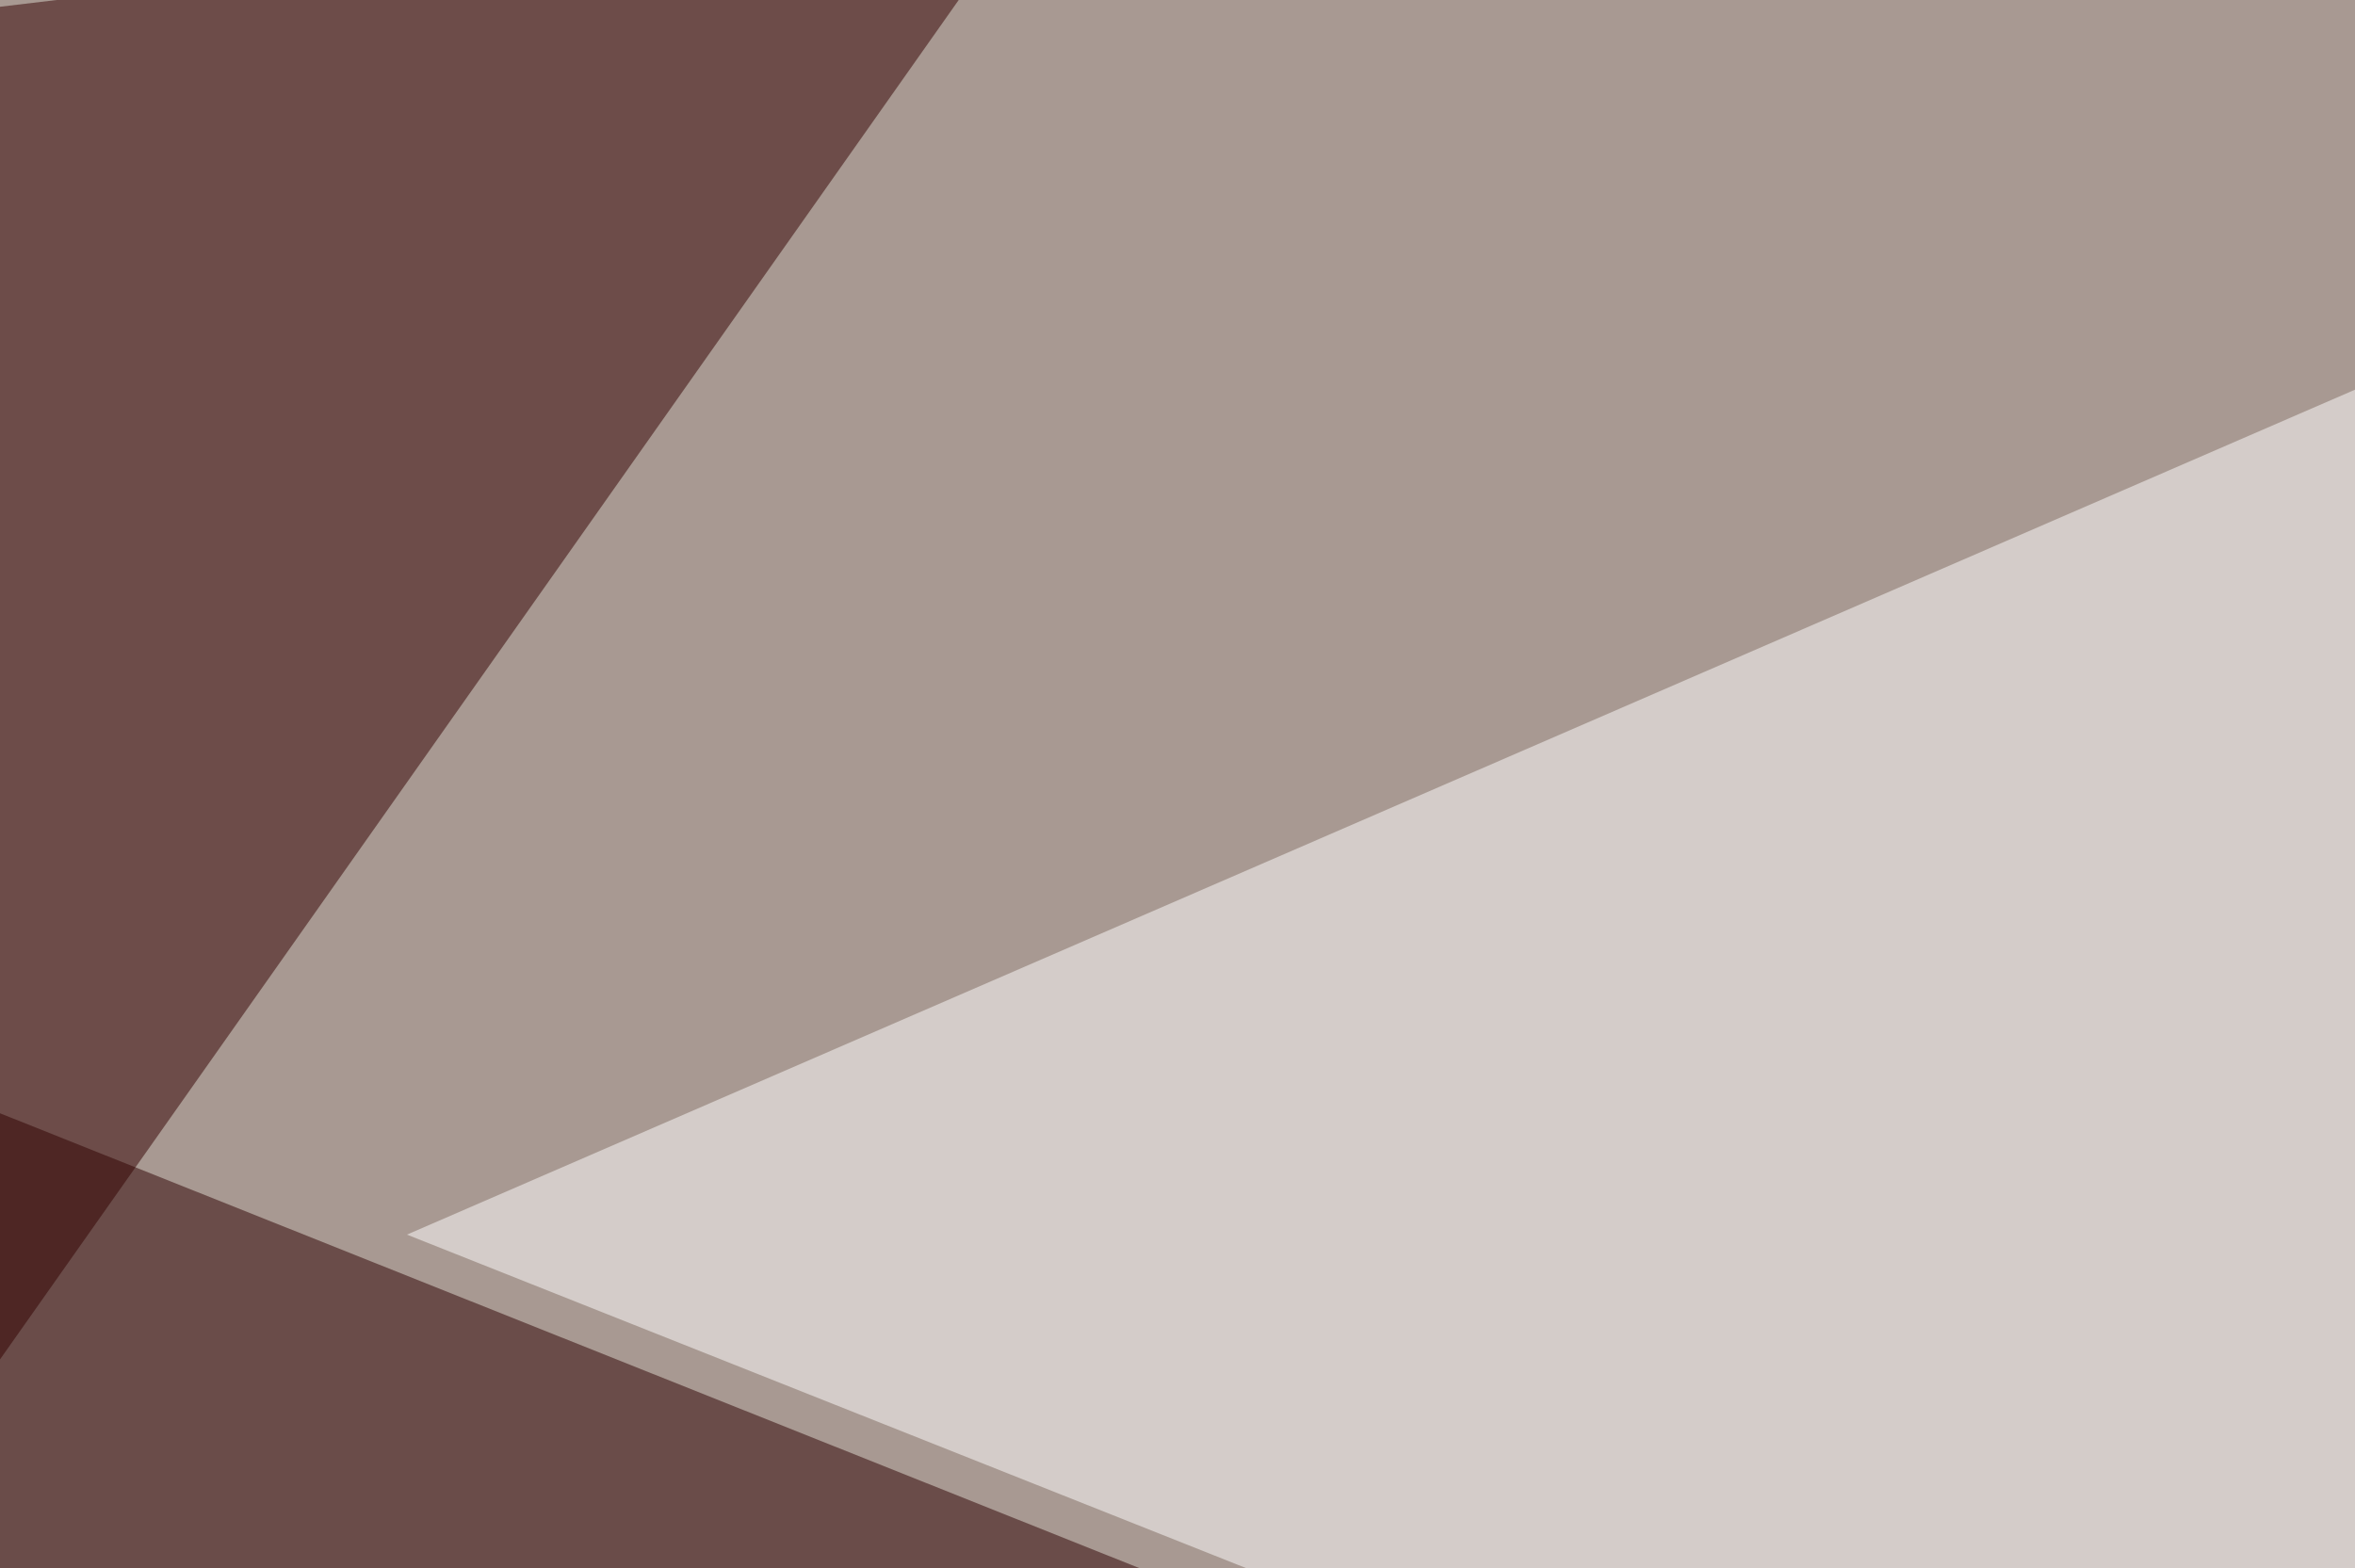
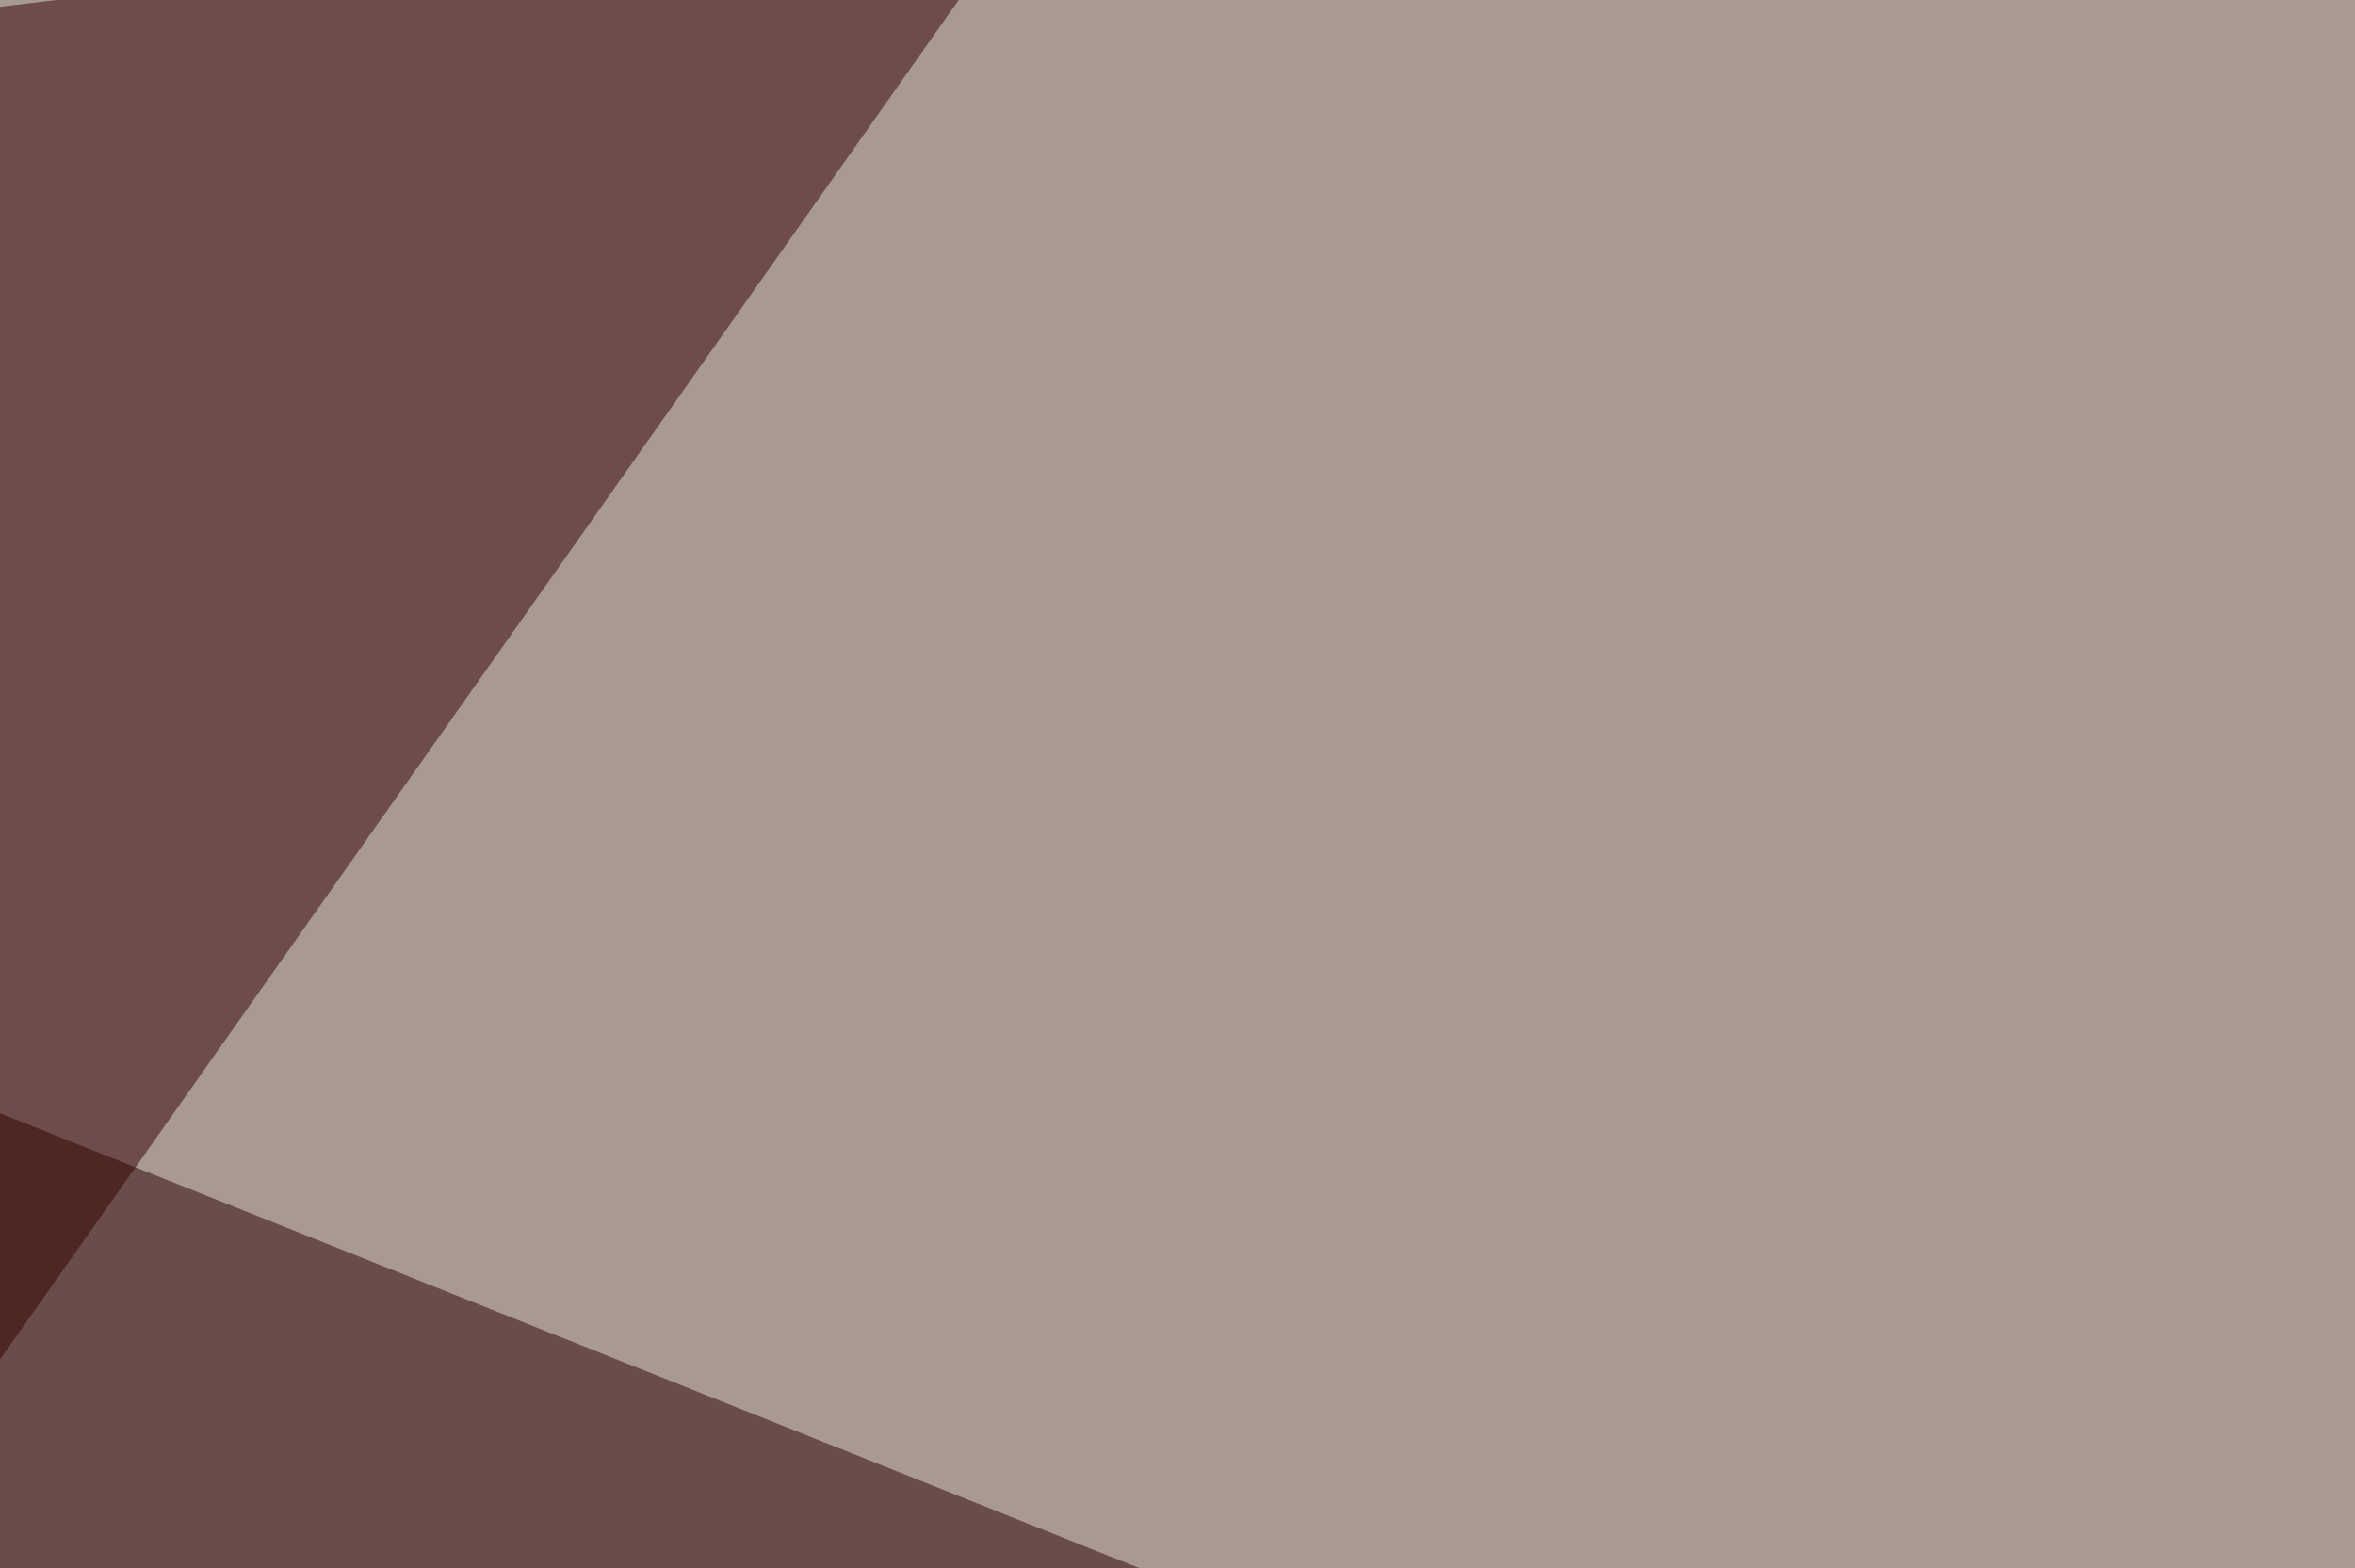
<svg xmlns="http://www.w3.org/2000/svg" width="500" height="333">
  <filter id="a">
    <feGaussianBlur stdDeviation="55" />
  </filter>
  <rect width="100%" height="100%" fill="#a89992" />
  <g filter="url(#a)">
    <g fill-opacity=".5">
      <path fill="#2d0000" d="M-45.4 218.3L769 543.5H7.3z" />
-       <path fill="#fff" d="M86.4 262.2l709-307.6L616.7 473z" />
      <path fill="#300" d="M-24.9 4.4l246-29.3-266.5 378z" />
      <path fill="#5b0000" d="M766.1 156.7l29.3 375L567 543.5z" />
    </g>
  </g>
</svg>